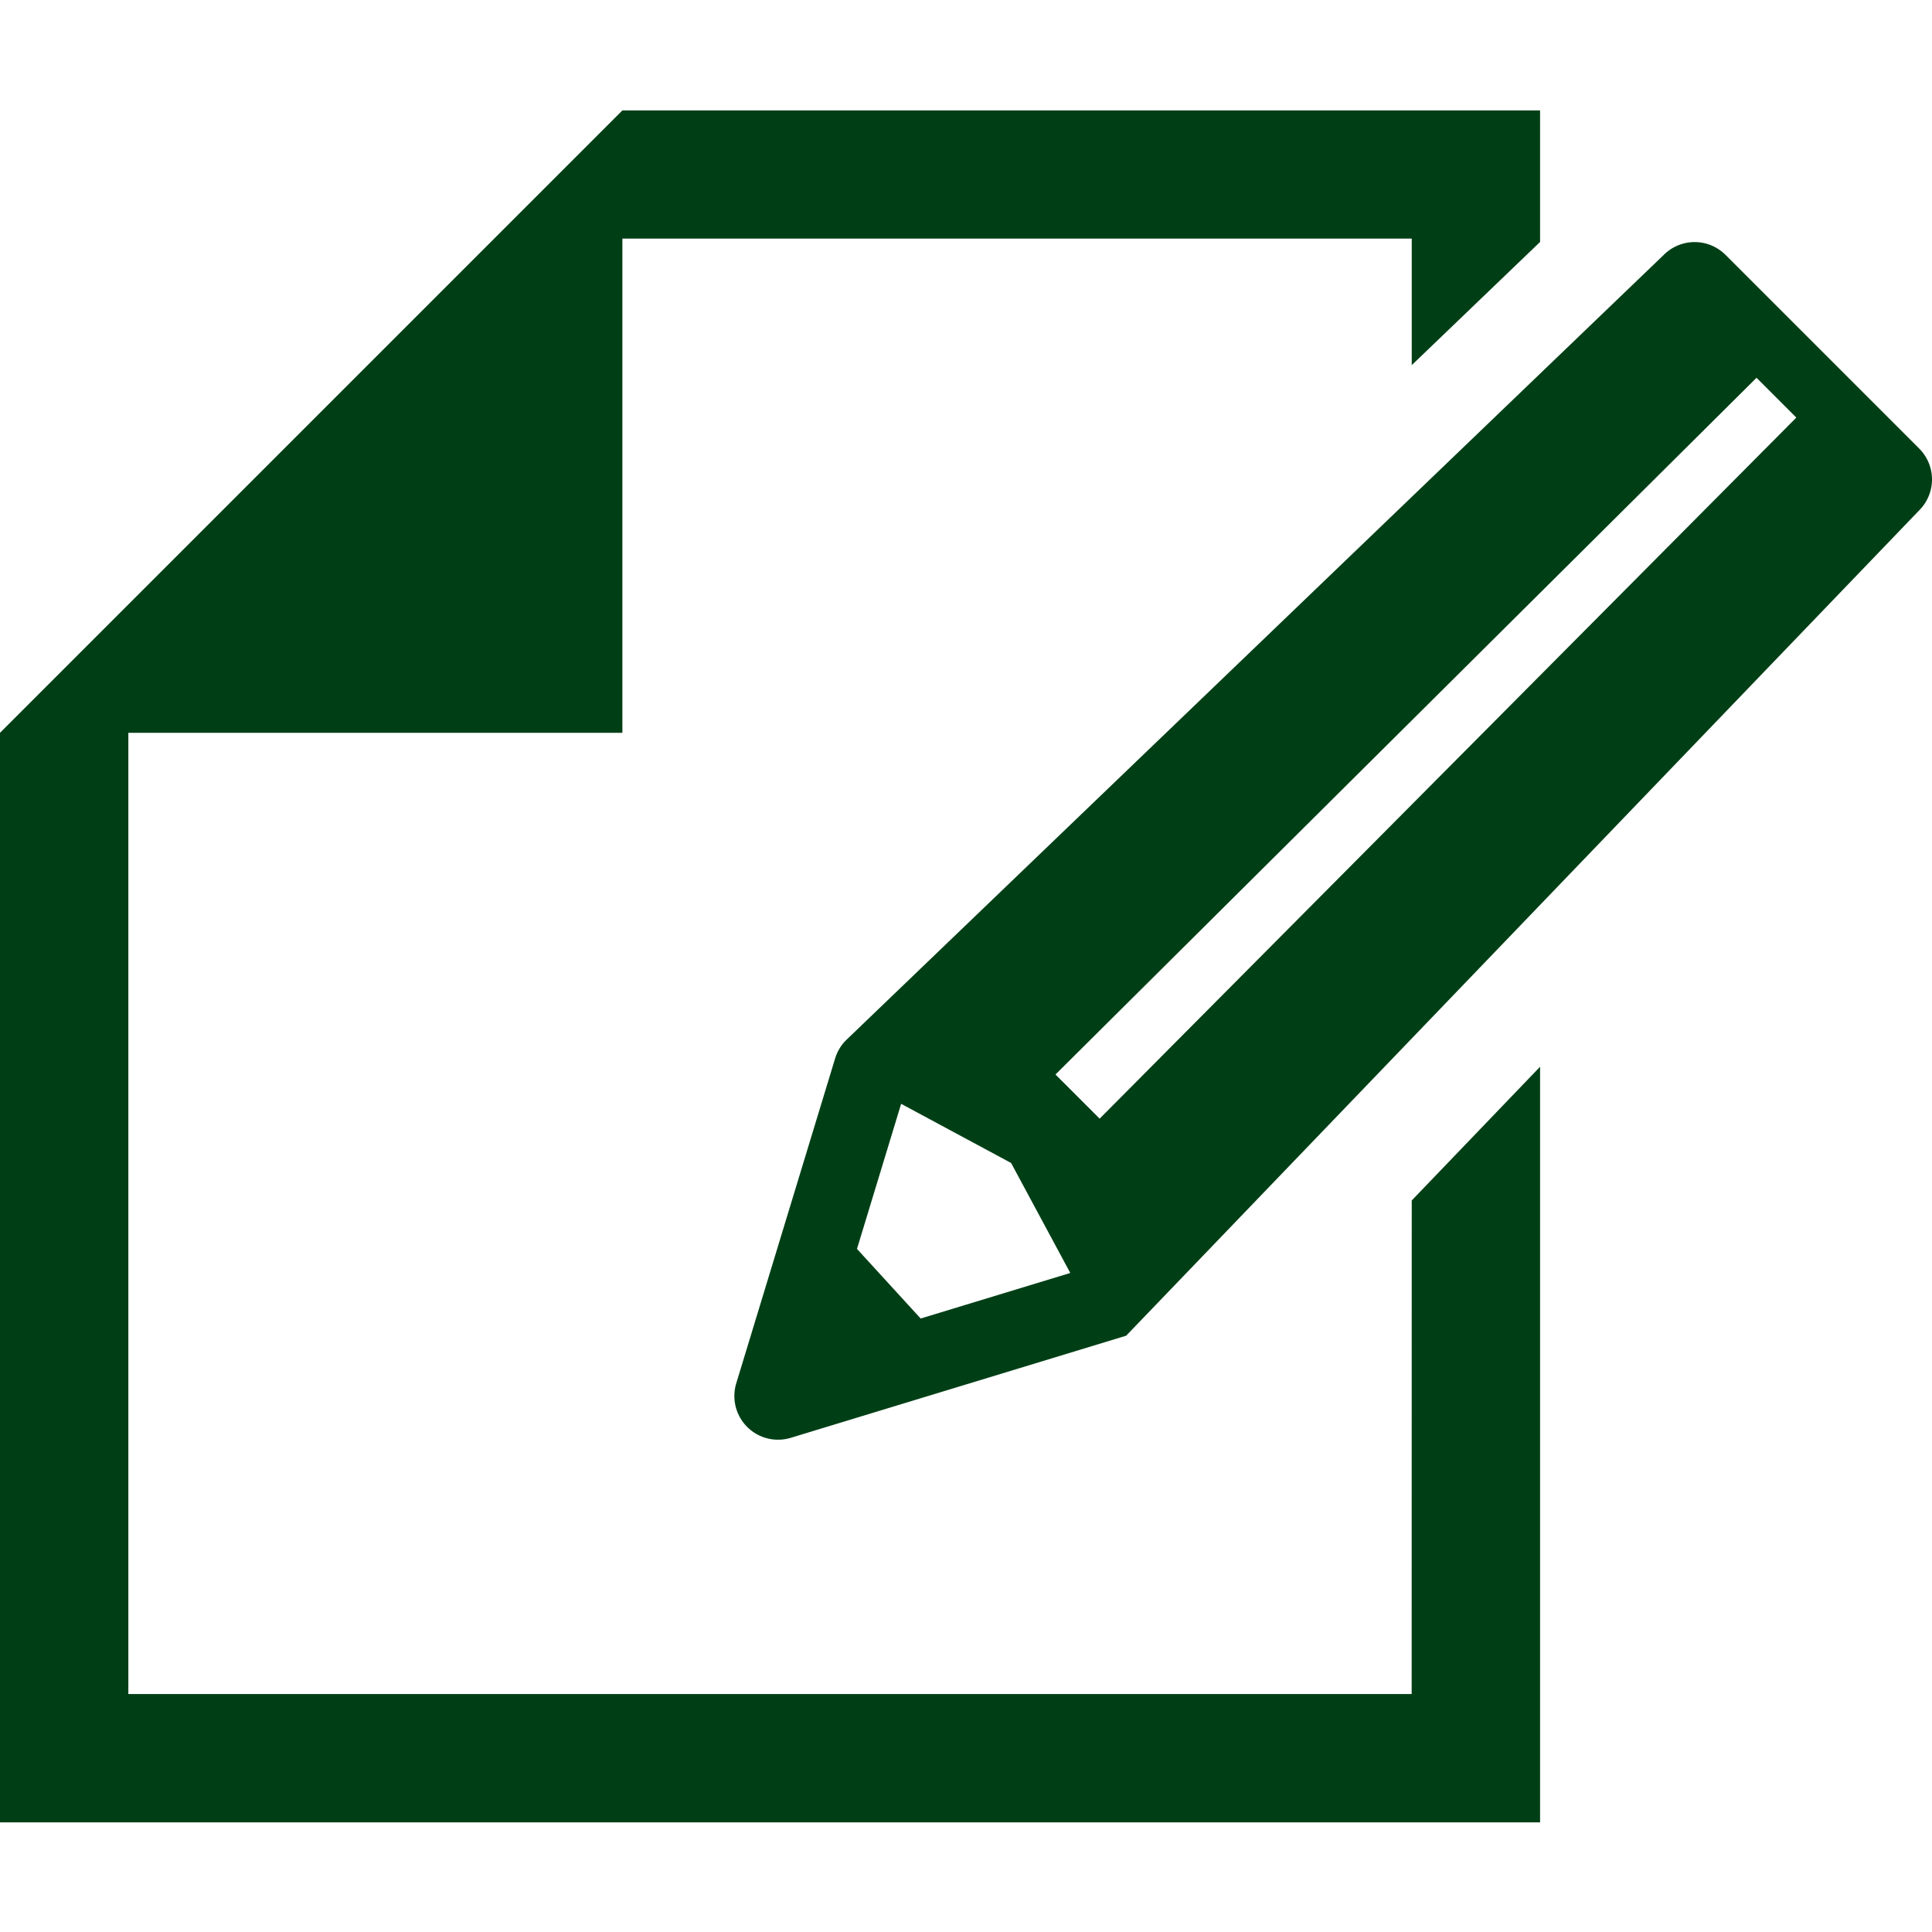
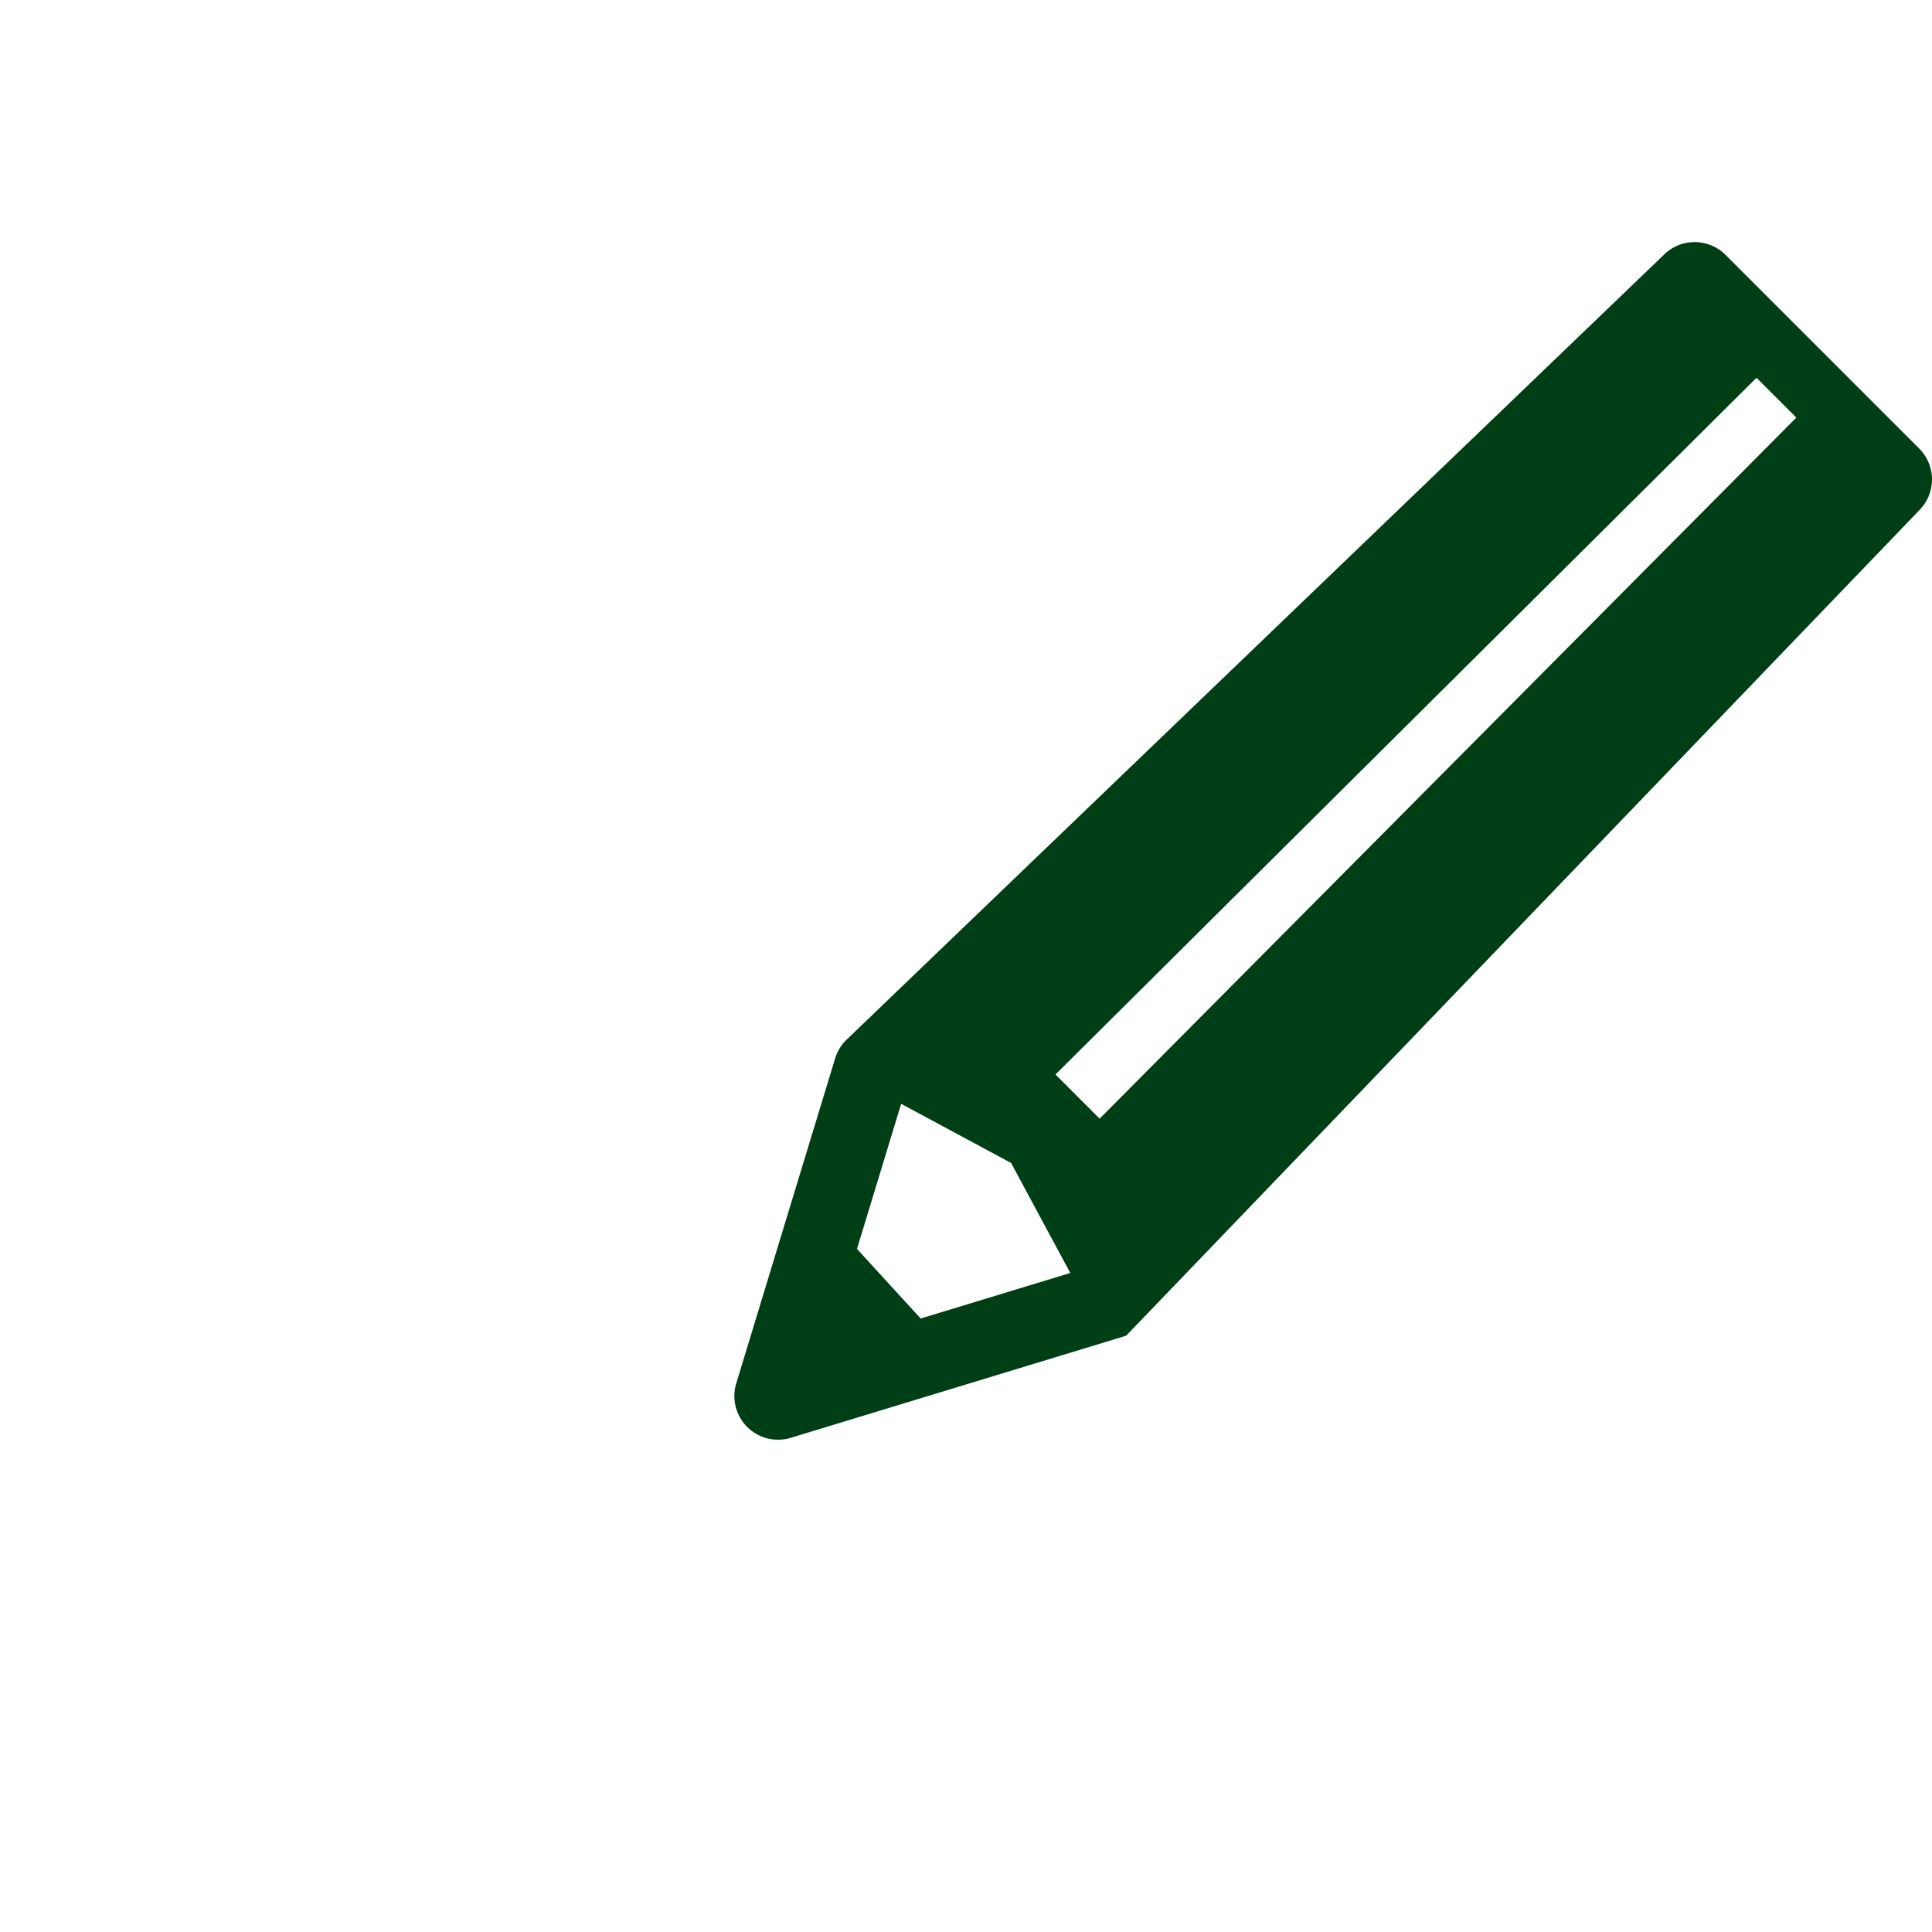
<svg xmlns="http://www.w3.org/2000/svg" width="70" height="70" viewBox="0 0 70 70">
  <defs>
    <clipPath id="clip-path">
      <rect id="長方形_1743" data-name="長方形 1743" width="70" height="70" transform="translate(314 3469)" fill="#fff" stroke="#707070" stroke-width="1" />
    </clipPath>
  </defs>
  <g id="マスクグループ_39" data-name="マスクグループ 39" transform="translate(-314 -3469)" clip-path="url(#clip-path)">
    <g id="紙とペンのアイコン素材" transform="translate(314 3473)">
-       <path id="パス_8975" data-name="パス 8975" d="M51.147,86.533H4.65V51.706h17.9V33.8h28.6v4.585l4.65-4.464V29.155H22.551l-17.9,17.9L0,51.706V91.183H55.8V63.805l-4.65,4.845Z" transform="translate(0 -29.155)" fill="#003f16" />
      <path id="パス_8976" data-name="パス 8976" d="M237.53,71.538l-7.017-7.017a1.582,1.582,0,0,0-2.238,0L198.648,92.974a1.583,1.583,0,0,0-.395.658l-3.583,11.774a1.583,1.583,0,0,0,1.975,1.975l12.152-3.7L237.53,73.777A1.583,1.583,0,0,0,237.53,71.538Zm-36.179,31.52-2.307-2.522,1.6-5.256,3.984,2.143,2.144,3.985Zm31.726-32.641-25.241,25.4-1.6-1.6,25.4-25.243,1.442,1.442A.013.013,0,0,0,233.077,70.418Z" transform="translate(-167.994 -59.286)" fill="#003f16" />
    </g>
  </g>
</svg>